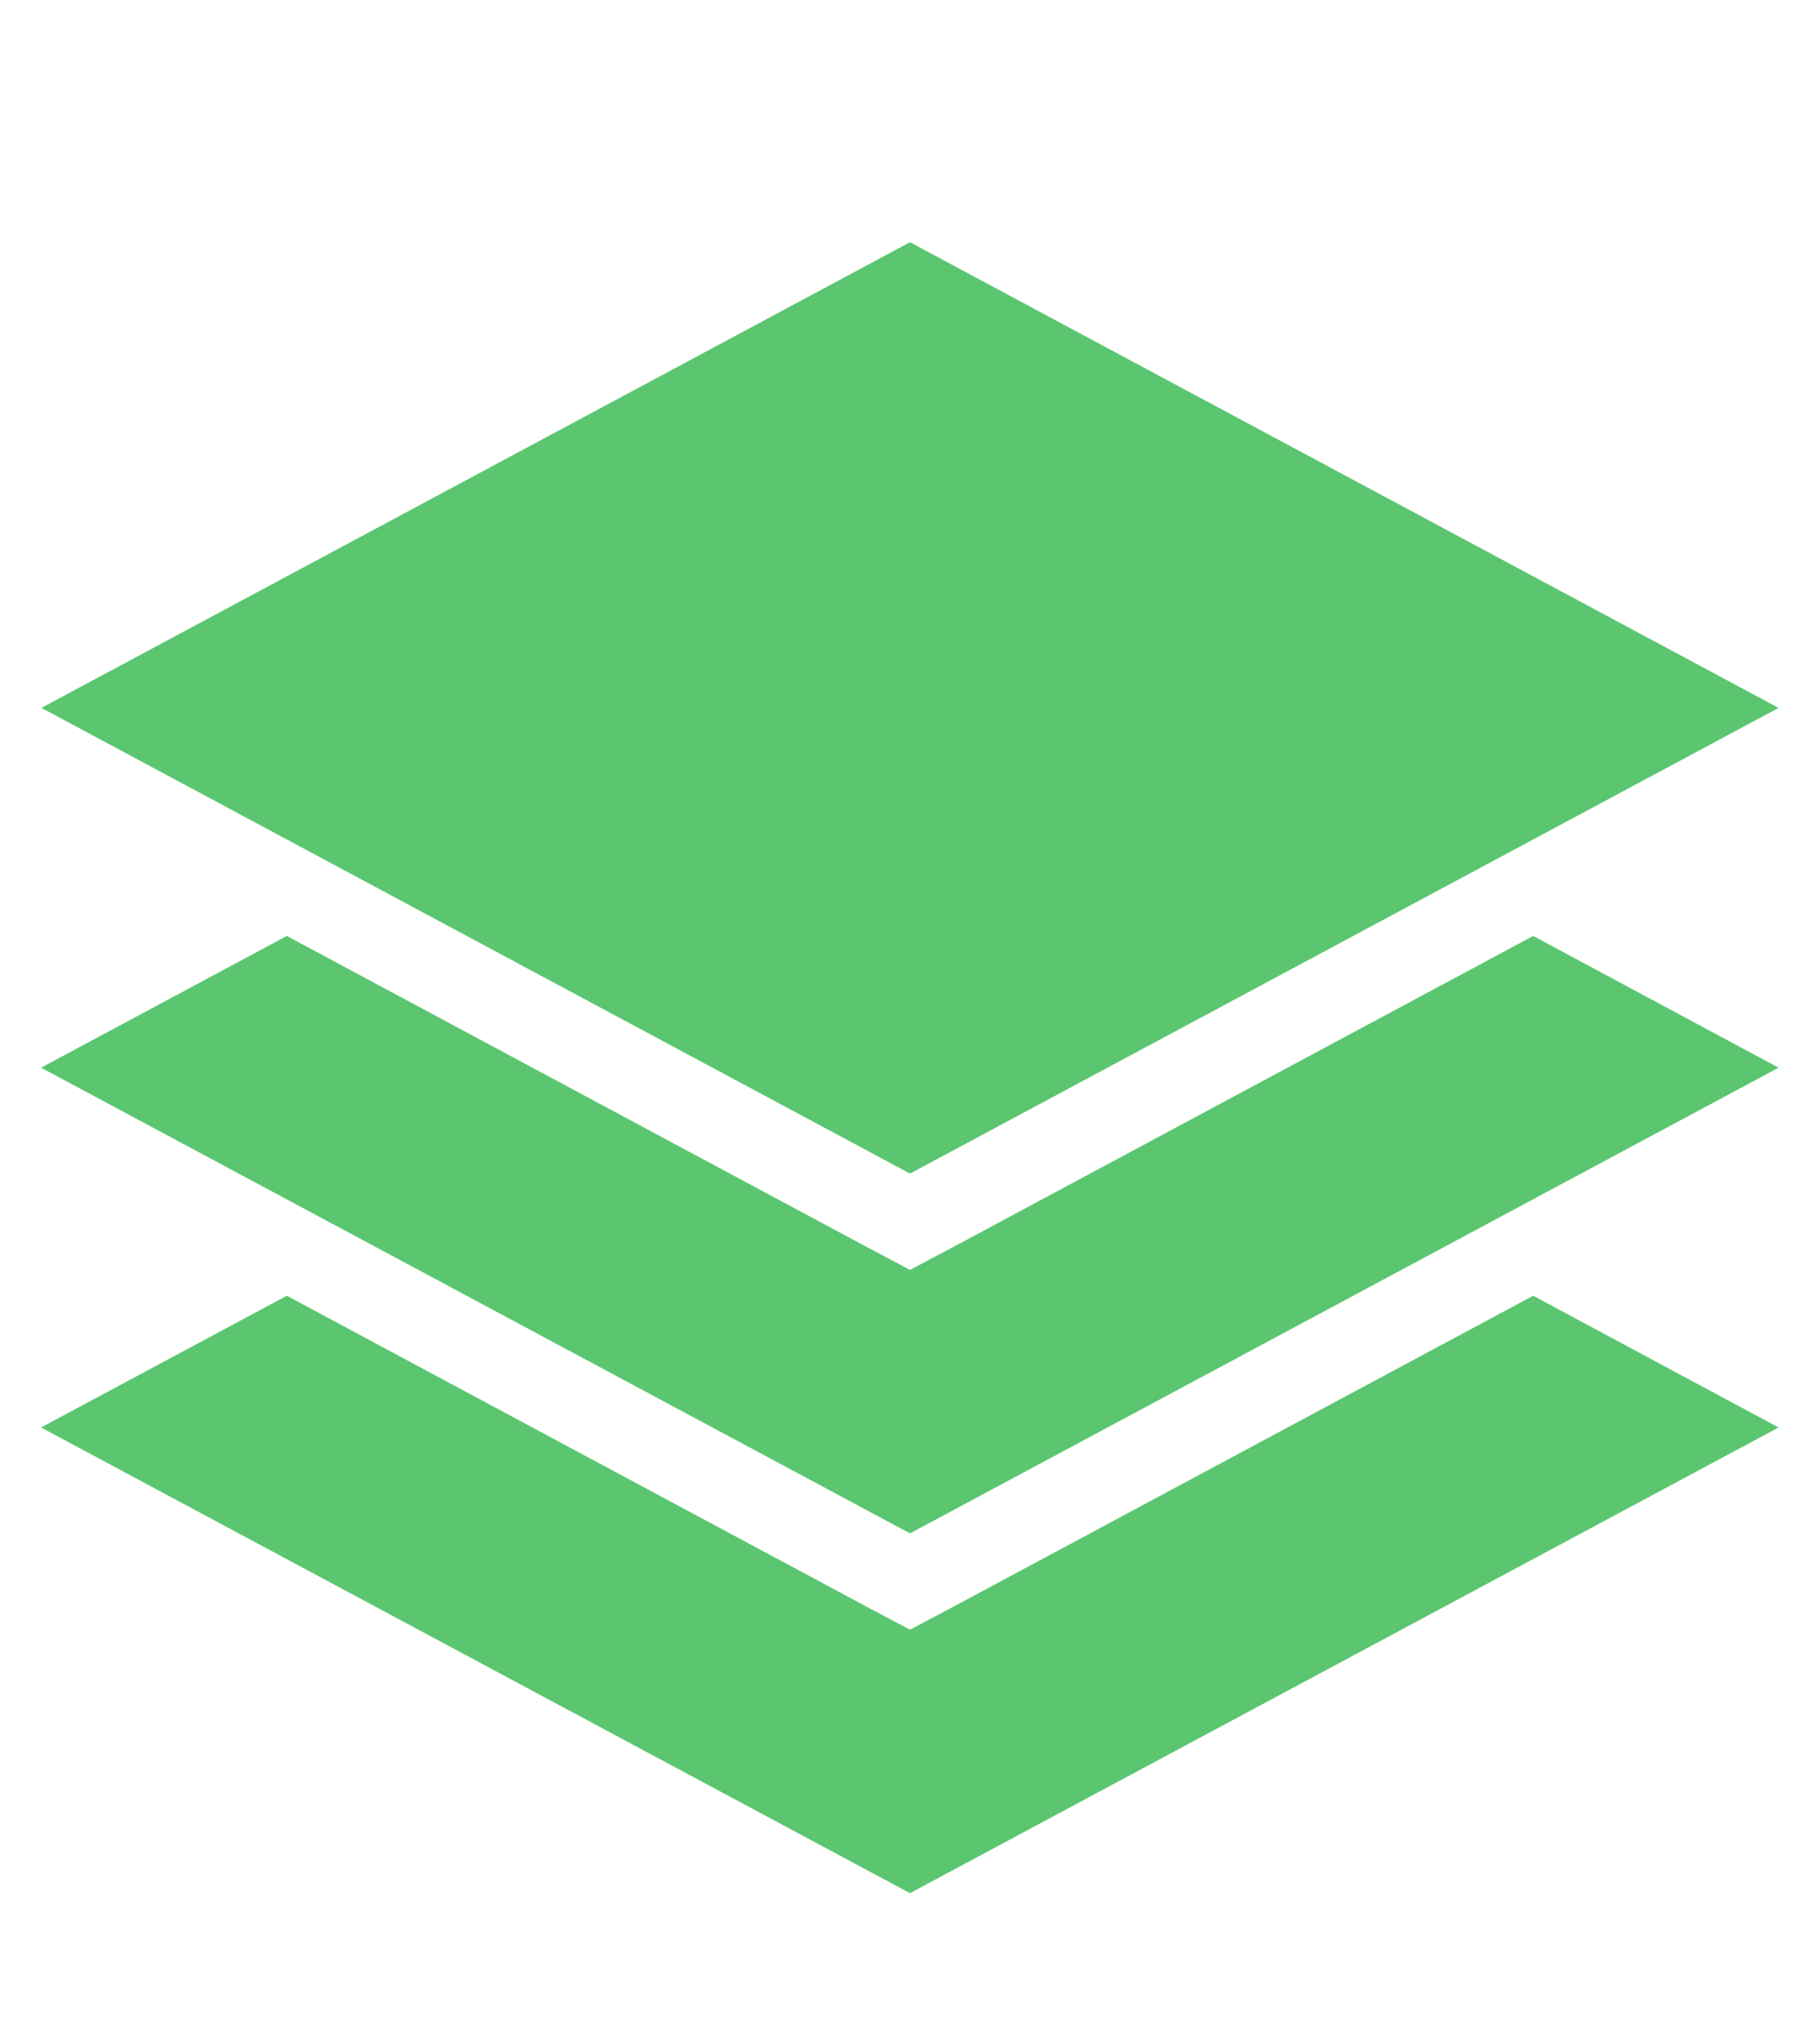
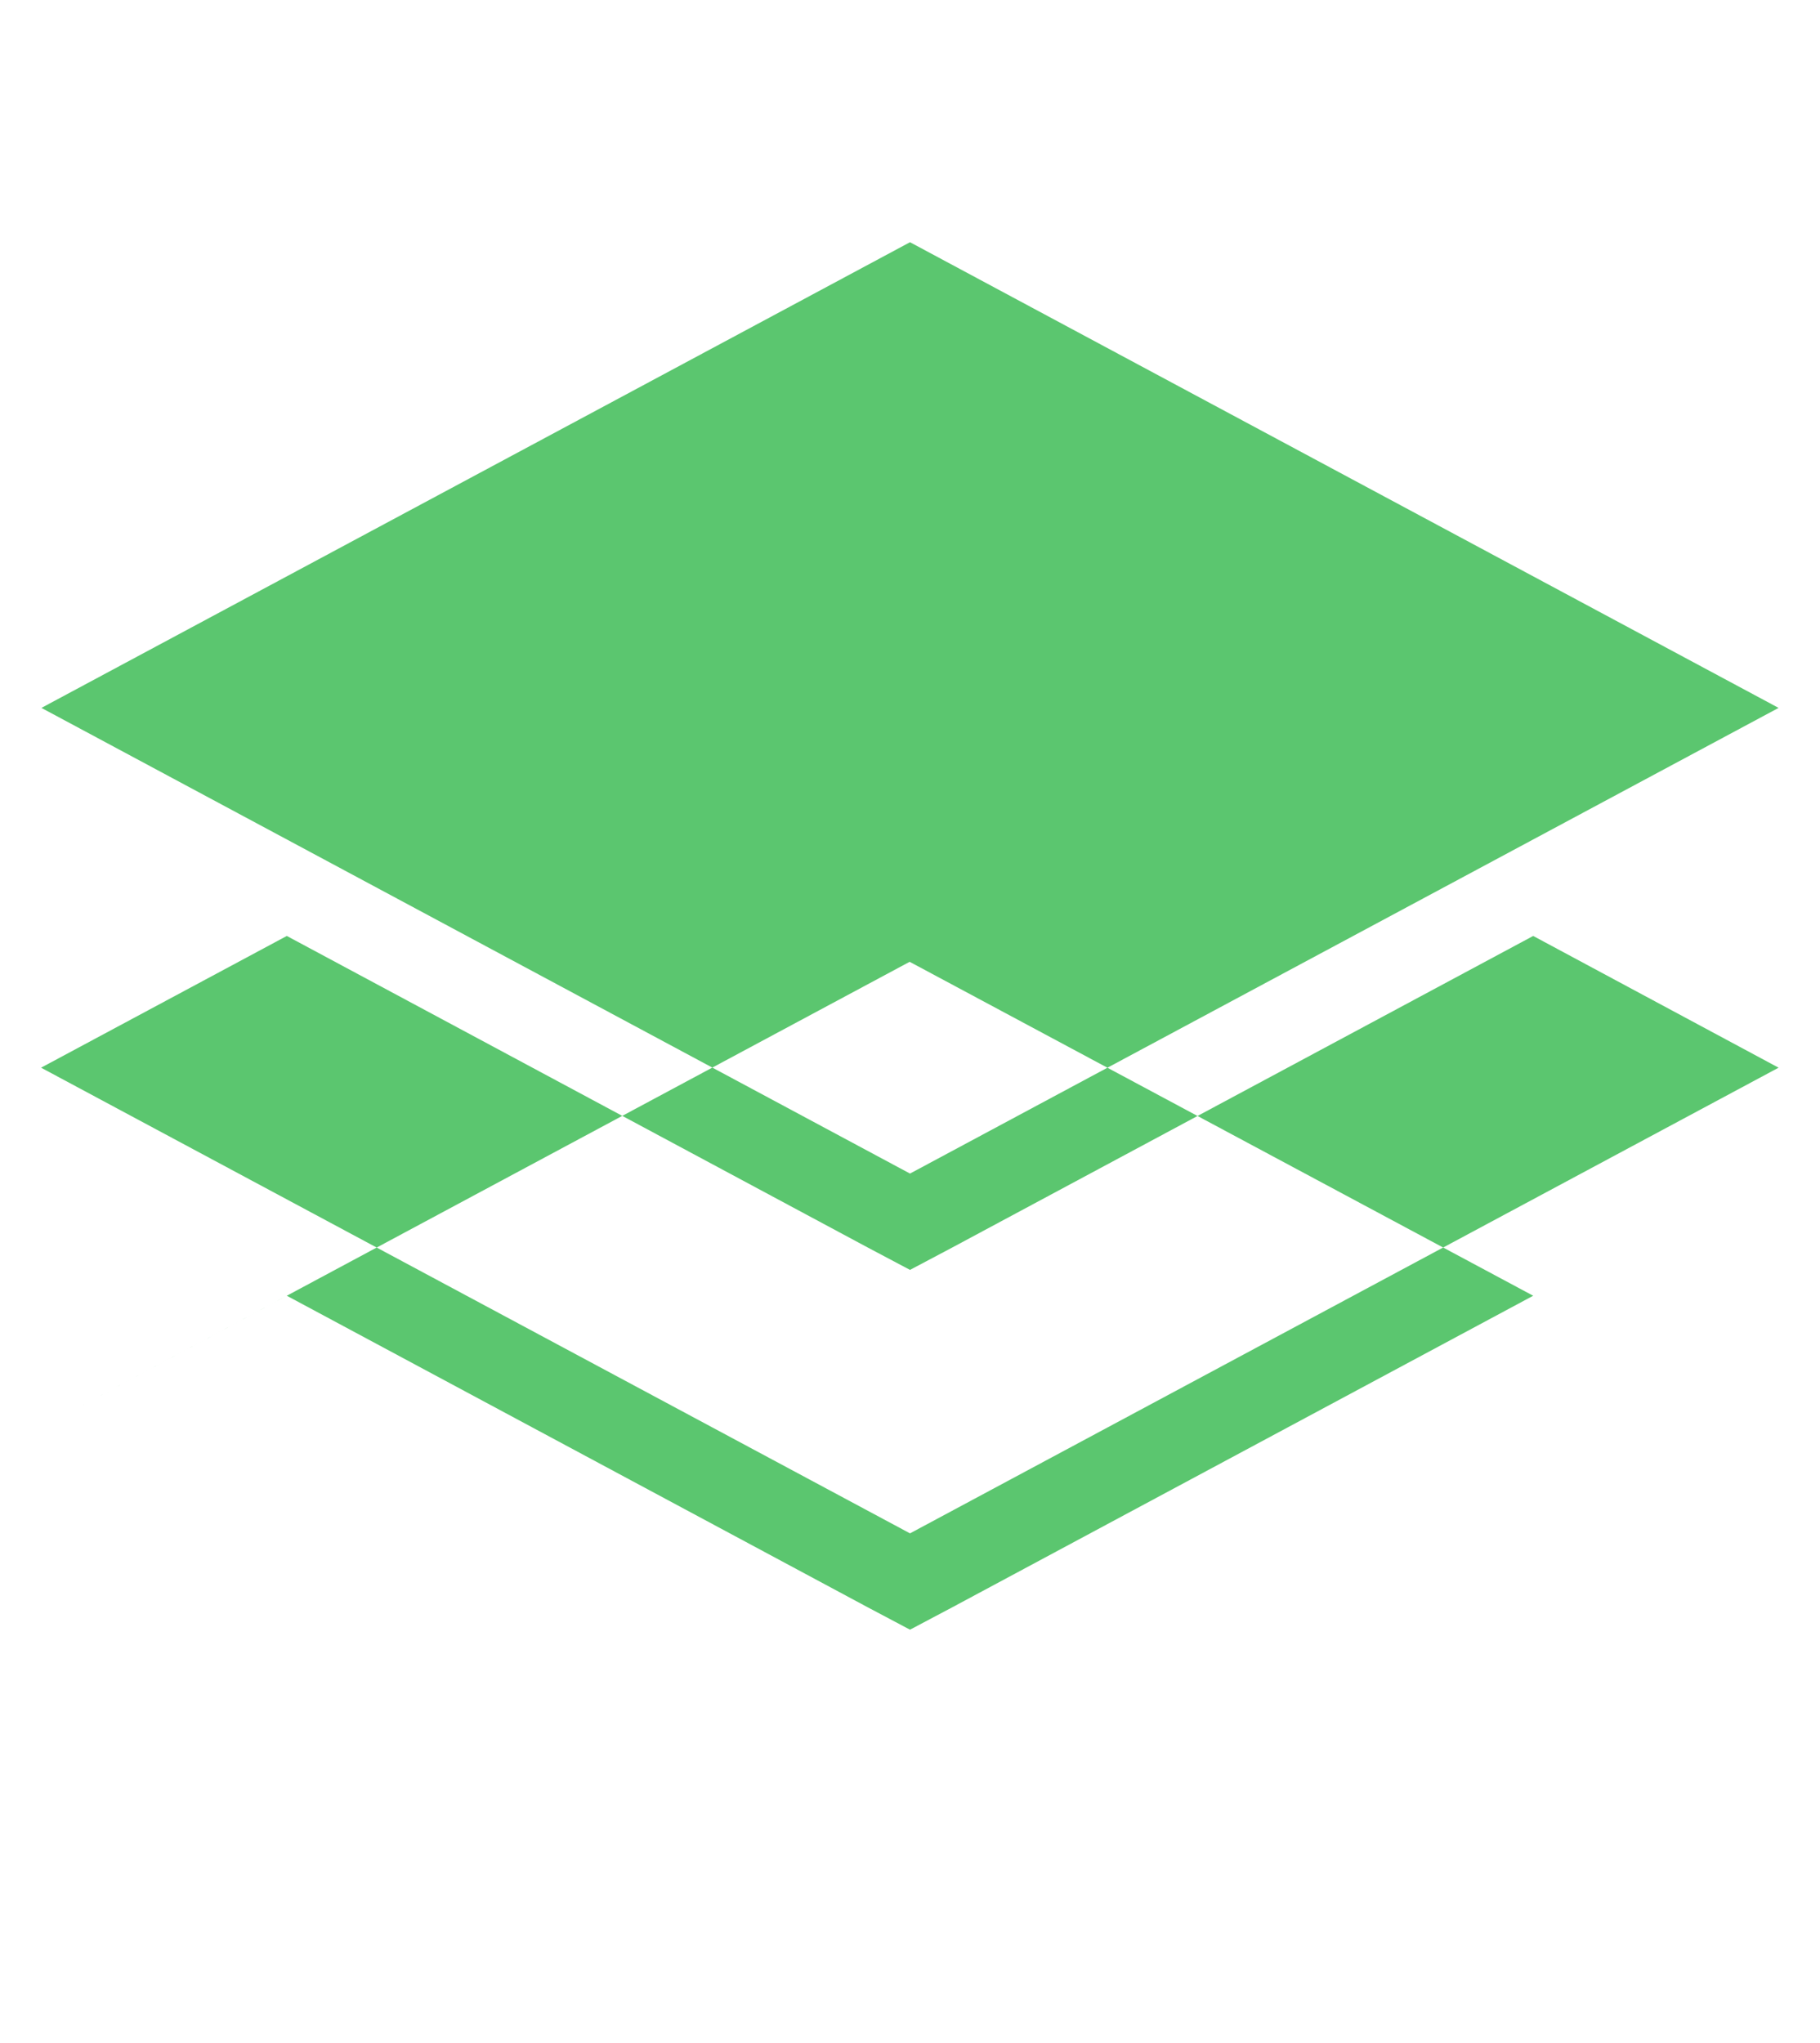
<svg xmlns="http://www.w3.org/2000/svg" version="1.1" id="Layer_1" x="0px" y="0px" viewBox="0 0 514 577" style="enable-background:new 0 0 514 577;" xml:space="preserve">
  <style type="text/css">
	.st0{fill:#5BC66F;}
</style>
-   <path class="st0" d="M257,68.4L11.7,199.9L257,331.4l245.3-131.5L257,68.4z M81,264.3l-69.4,37.2L257,433l245.3-131.5L433,264.3  l-164.1,88l-11.9,6.3l-11.9-6.3L81,264.3L81,264.3z M81,365.9l-69.4,37.2L257,534.6l245.3-131.5L433,365.9l-164.1,88l-11.9,6.3  l-11.9-6.3L81,365.9L81,365.9z" />
+   <path class="st0" d="M257,68.4L11.7,199.9L257,331.4l245.3-131.5L257,68.4z M81,264.3l-69.4,37.2L257,433l245.3-131.5L433,264.3  l-164.1,88l-11.9,6.3l-11.9-6.3L81,264.3L81,264.3z M81,365.9l-69.4,37.2l245.3-131.5L433,365.9l-164.1,88l-11.9,6.3  l-11.9-6.3L81,365.9L81,365.9z" />
</svg>